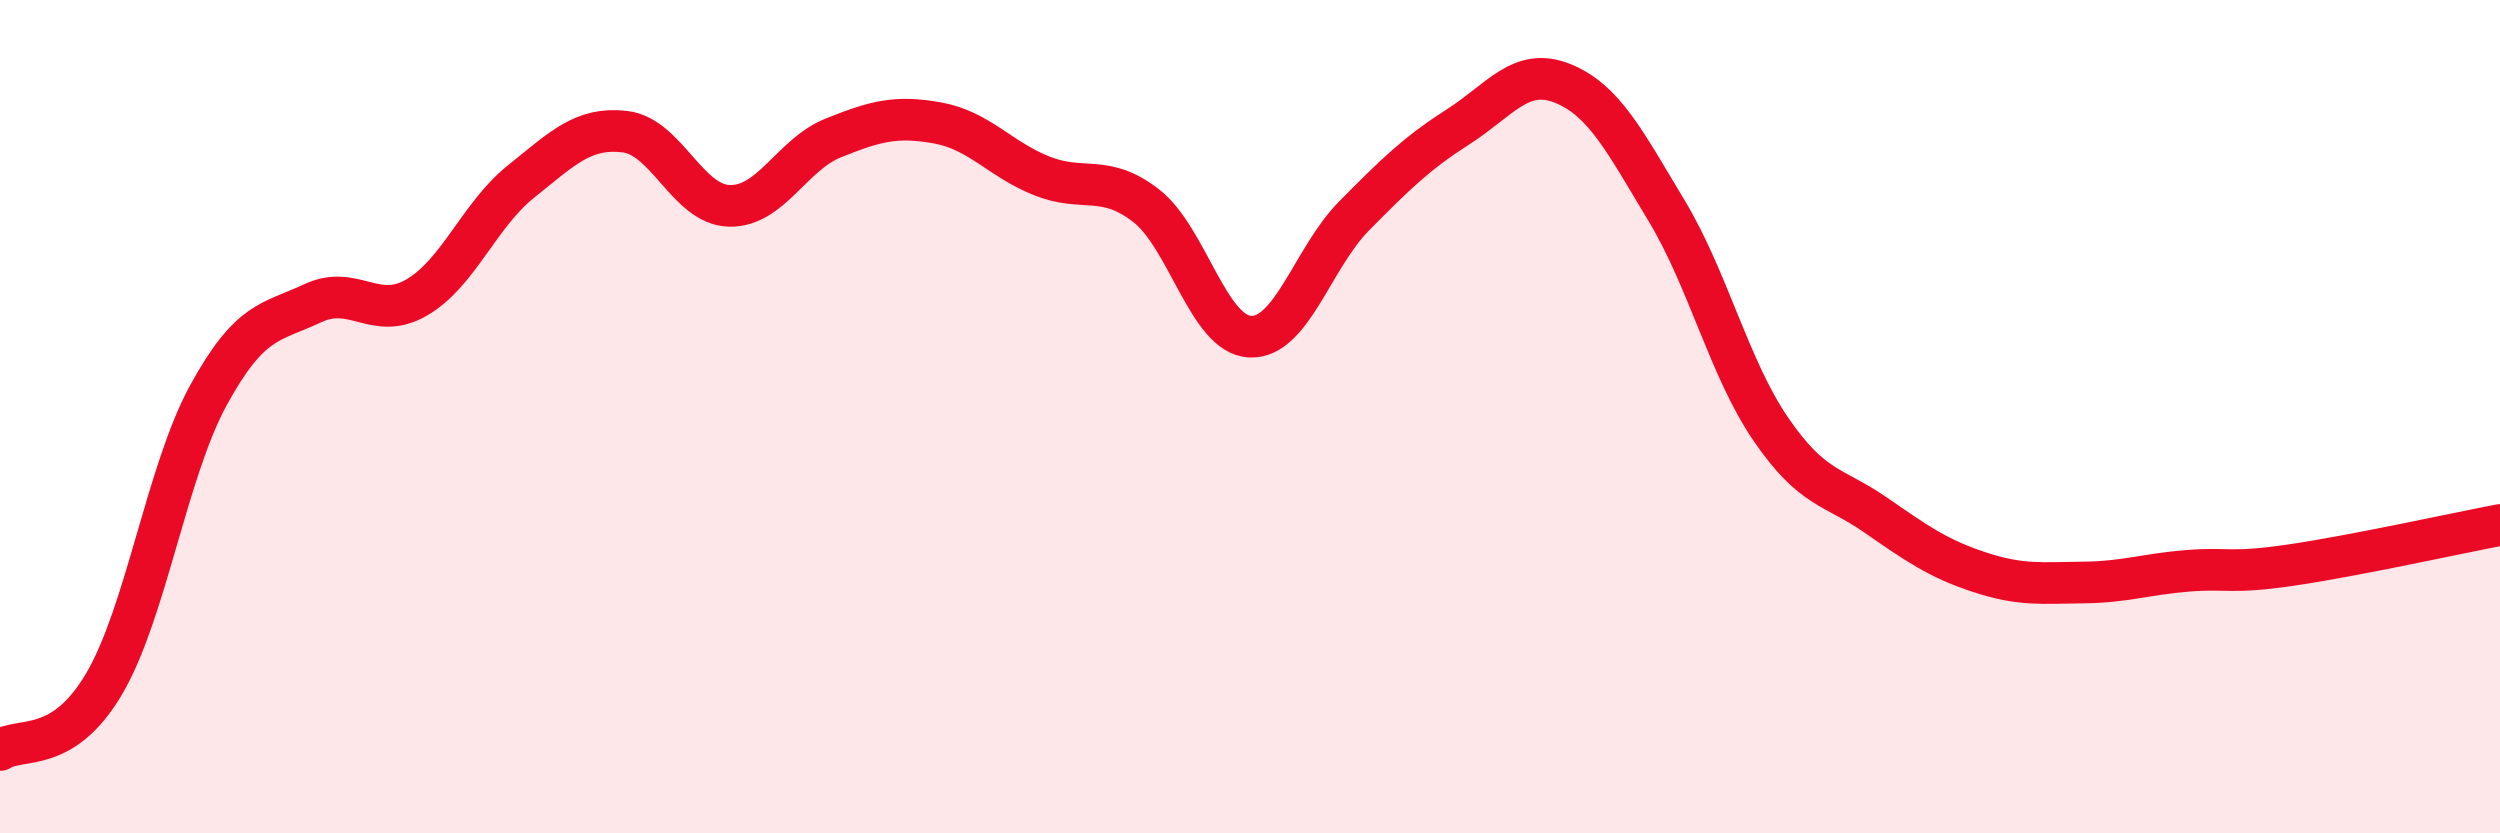
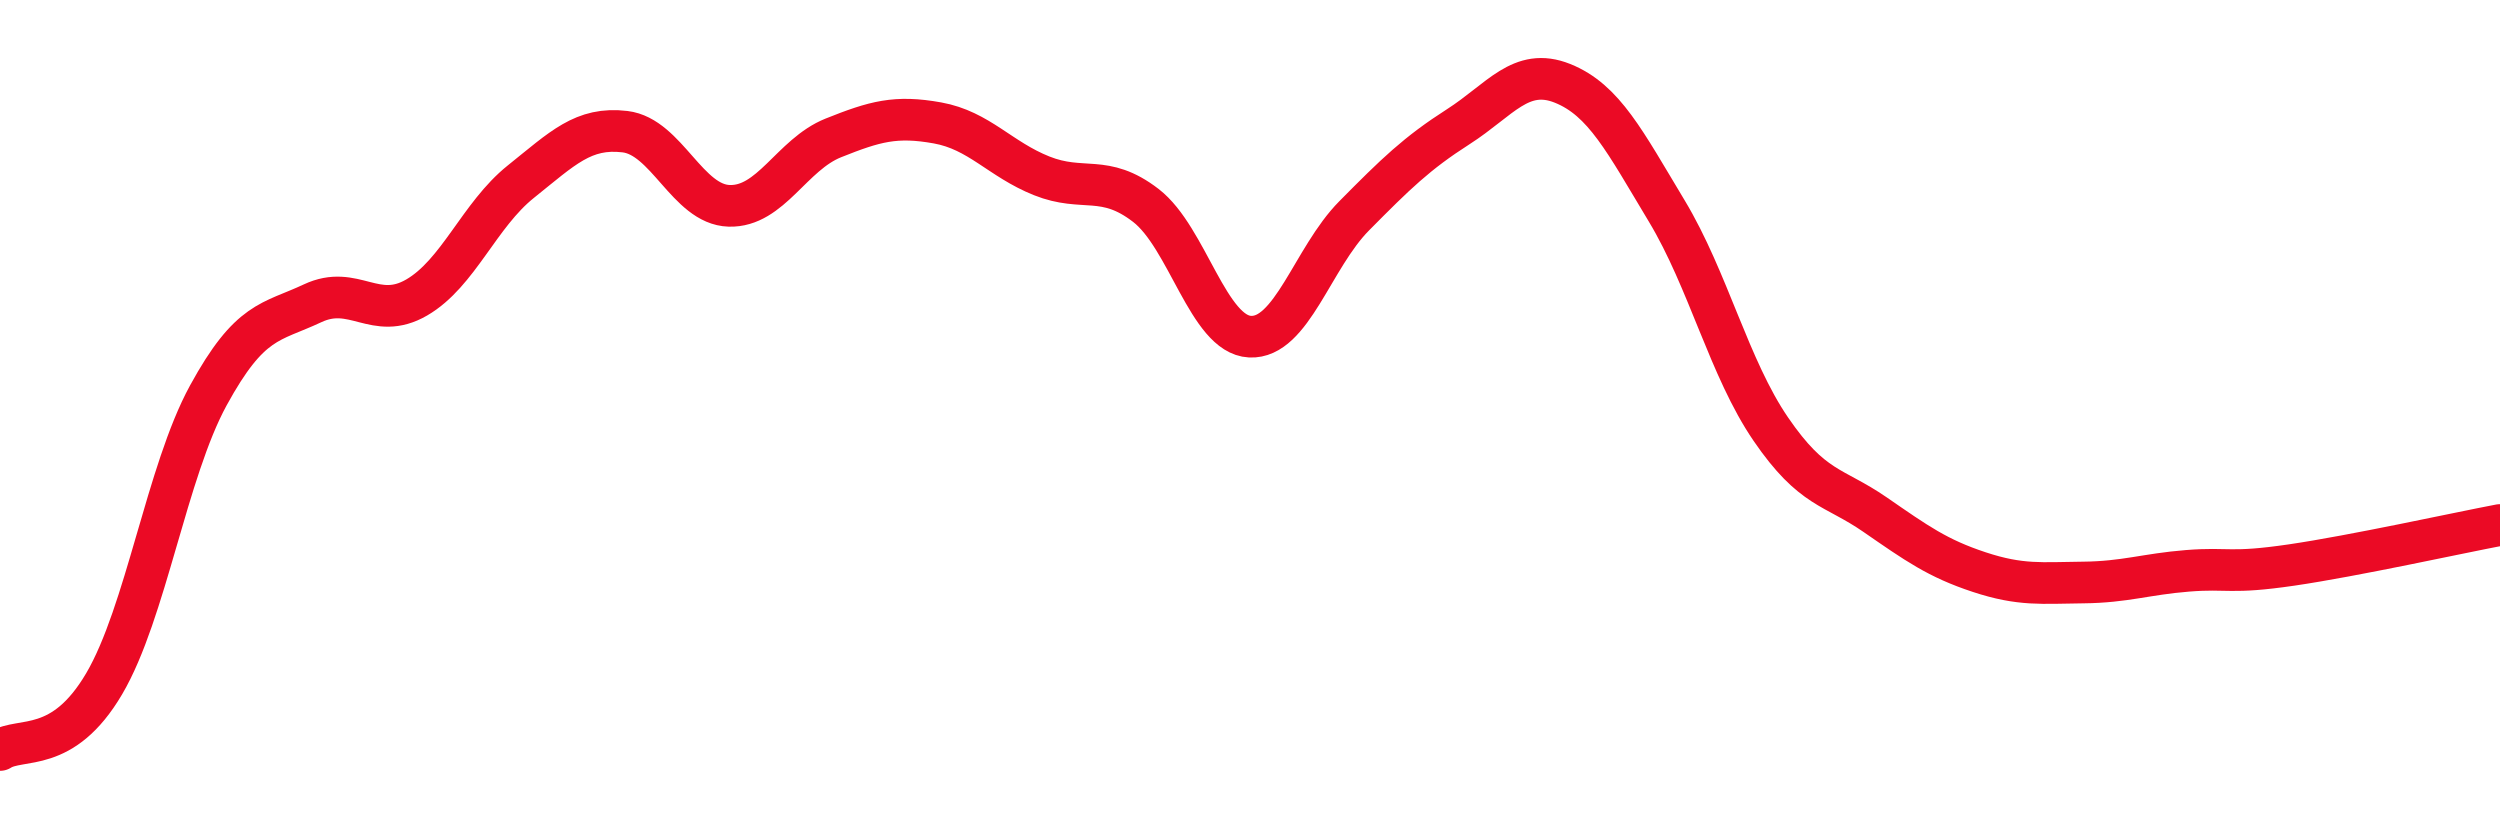
<svg xmlns="http://www.w3.org/2000/svg" width="60" height="20" viewBox="0 0 60 20">
-   <path d="M 0,18 C 0.5,17.68 1.5,18.11 2.5,16.41 C 3.5,14.71 4,11.32 5,9.49 C 6,7.66 6.5,7.75 7.5,7.28 C 8.5,6.81 9,7.72 10,7.14 C 11,6.56 11.5,5.16 12.5,4.36 C 13.5,3.56 14,3.04 15,3.16 C 16,3.28 16.5,4.91 17.5,4.94 C 18.5,4.97 19,3.71 20,3.31 C 21,2.91 21.5,2.77 22.5,2.95 C 23.5,3.13 24,3.82 25,4.22 C 26,4.62 26.5,4.16 27.5,4.93 C 28.5,5.7 29,8.03 30,8.08 C 31,8.13 31.5,6.19 32.5,5.18 C 33.5,4.17 34,3.68 35,3.04 C 36,2.4 36.5,1.6 37.5,2 C 38.5,2.4 39,3.4 40,5.06 C 41,6.72 41.5,8.84 42.5,10.3 C 43.5,11.76 44,11.66 45,12.35 C 46,13.04 46.5,13.4 47.5,13.73 C 48.5,14.06 49,13.99 50,13.98 C 51,13.97 51.5,13.78 52.5,13.7 C 53.5,13.62 53.5,13.78 55,13.56 C 56.5,13.34 59,12.79 60,12.6L60 20L0 20Z" fill="#EB0A25" opacity="0.1" stroke-linecap="round" stroke-linejoin="round" />
  <path d="M 0,18 C 0.5,17.68 1.5,18.11 2.5,16.41 C 3.5,14.71 4,11.32 5,9.49 C 6,7.66 6.5,7.75 7.5,7.28 C 8.5,6.81 9,7.72 10,7.14 C 11,6.56 11.5,5.16 12.5,4.36 C 13.5,3.56 14,3.04 15,3.16 C 16,3.28 16.5,4.91 17.5,4.94 C 18.5,4.97 19,3.71 20,3.31 C 21,2.91 21.5,2.77 22.5,2.95 C 23.5,3.13 24,3.82 25,4.22 C 26,4.62 26.5,4.16 27.5,4.93 C 28.5,5.7 29,8.03 30,8.08 C 31,8.13 31.5,6.19 32.5,5.18 C 33.5,4.17 34,3.68 35,3.04 C 36,2.4 36.5,1.6 37.5,2 C 38.5,2.4 39,3.4 40,5.06 C 41,6.72 41.5,8.84 42.5,10.3 C 43.5,11.76 44,11.66 45,12.35 C 46,13.04 46.5,13.4 47.5,13.73 C 48.5,14.06 49,13.99 50,13.98 C 51,13.97 51.5,13.78 52.5,13.7 C 53.5,13.62 53.5,13.78 55,13.56 C 56.5,13.34 59,12.79 60,12.6" stroke="#EB0A25" stroke-width="1" fill="none" stroke-linecap="round" stroke-linejoin="round" />
</svg>